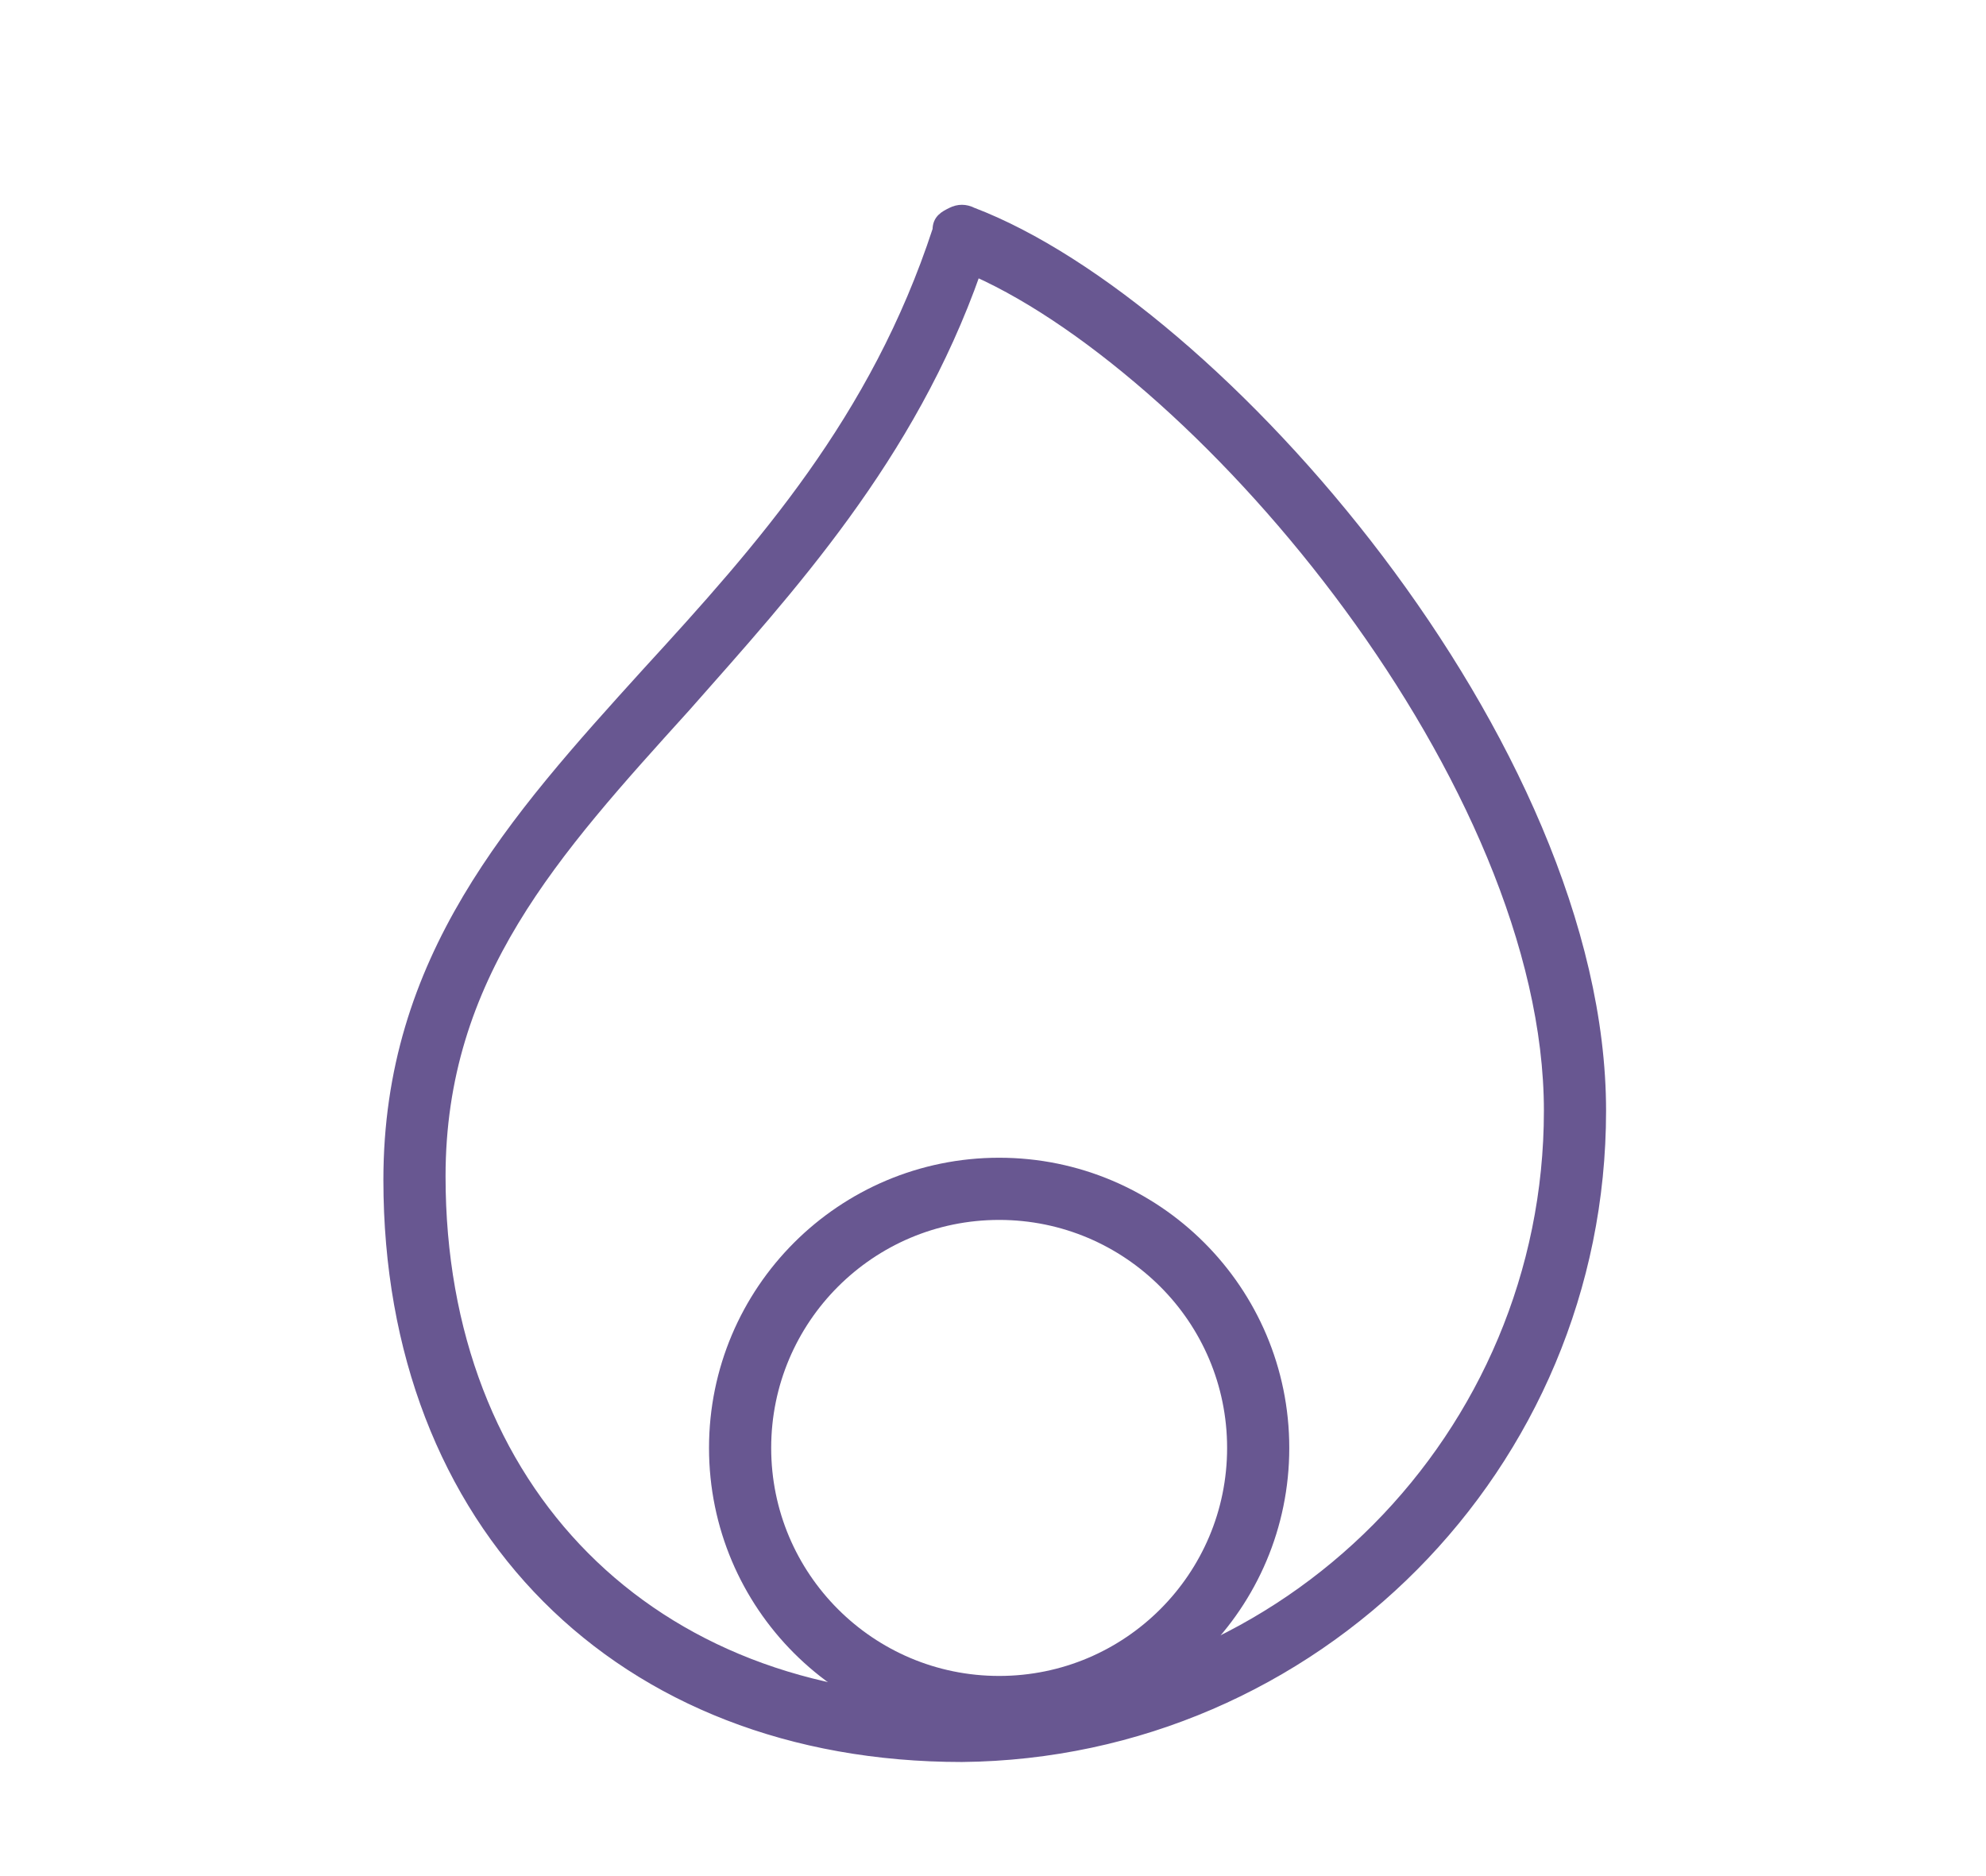
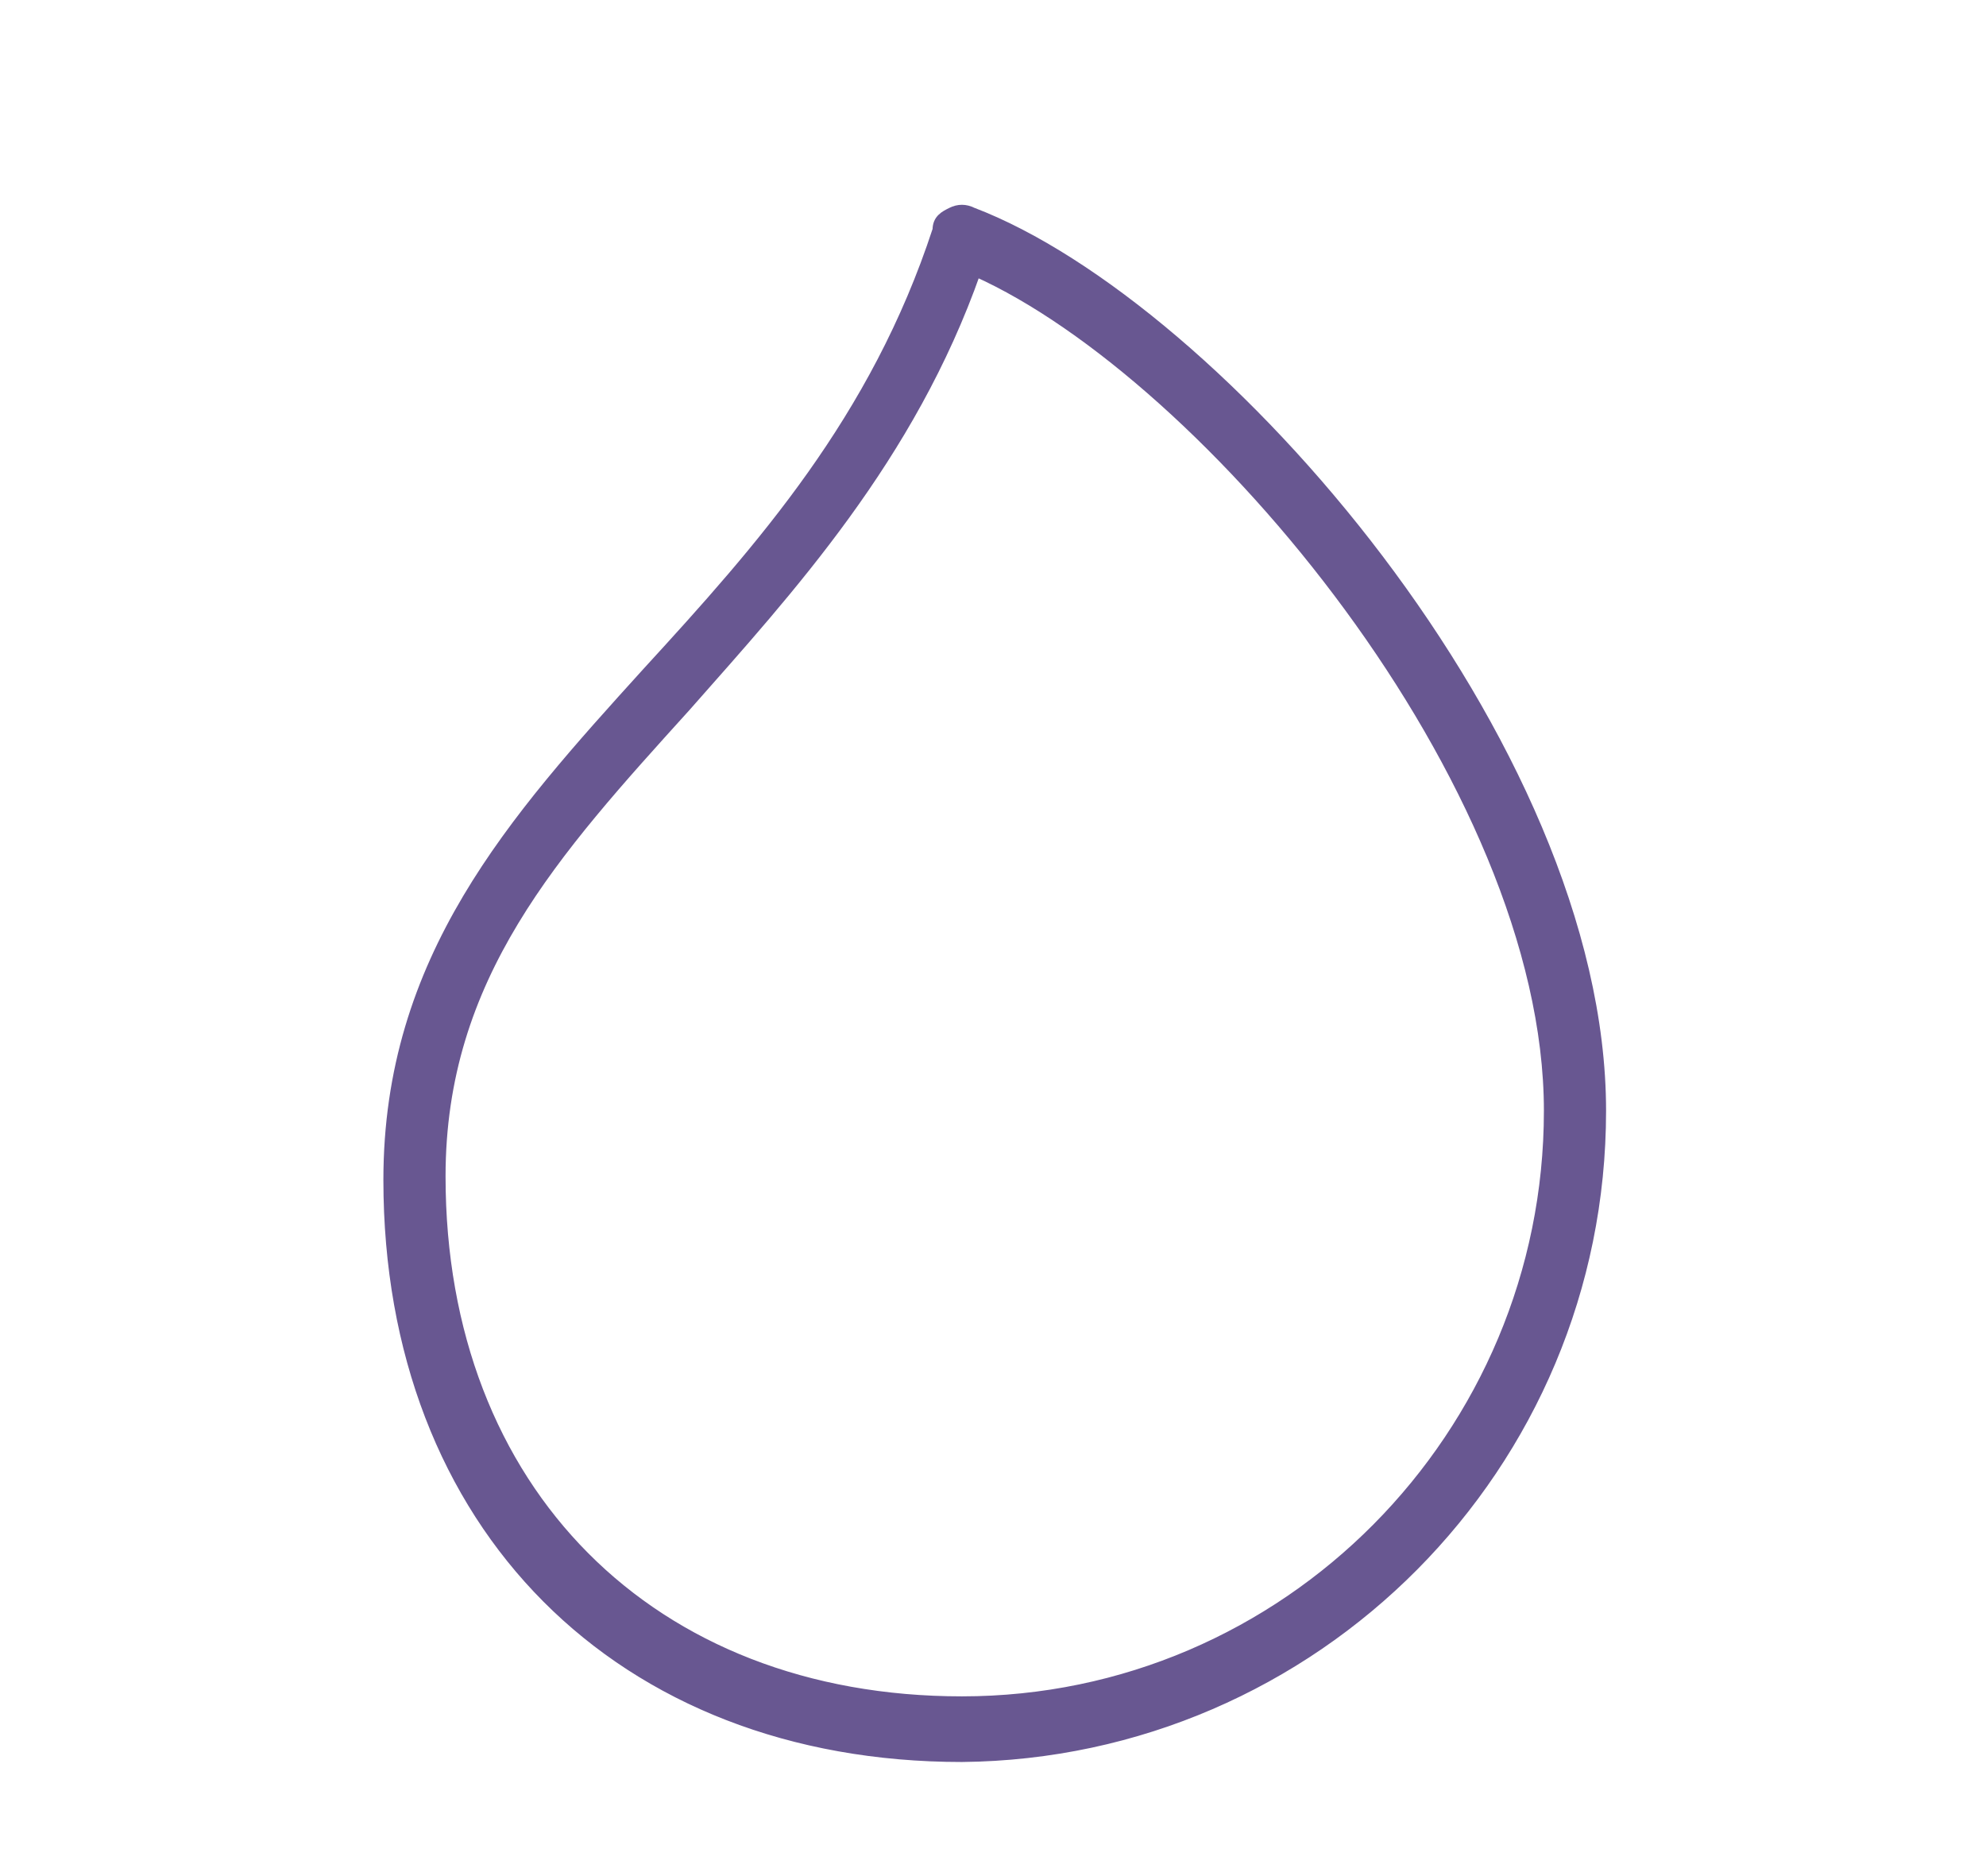
<svg xmlns="http://www.w3.org/2000/svg" enable-background="new 0 0 57.5 54.3" viewBox="0 0 57.5 54.3">
  <path d="m27.7 50.7c-9.9 0-16.6-6.7-16.6-16.7 0-6.4 3.6-10.4 7.5-14.7 3.3-3.6 6.6-7.3 8.4-12.8 0-.3.2-.4.4-.5s.4-.1.6 0c7.1 2.7 18.2 15.4 18.2 26 0 10.3-8.3 18.6-18.5 18.7zm.4-43c-1.9 5.4-5.4 9.2-8.4 12.6-3.8 4.2-7.1 7.8-7.1 13.6 0 9.1 6.1 15.2 15.1 15.2 9.4 0 17-7.7 17-17.1 0-9.5-9.9-21.3-16.6-24.3z" fill="#685791" stroke="#685791" stroke-width=".3" transform="translate(.15 .153)" />
  <g fill="none">
    <ellipse cx="28.928" cy="41.912" rx="8.5" ry="8.5" />
-     <ellipse cx="28.928" cy="41.912" rx="7.5" ry="7.5" stroke="#685791" stroke-width="1.8" />
  </g>
</svg>